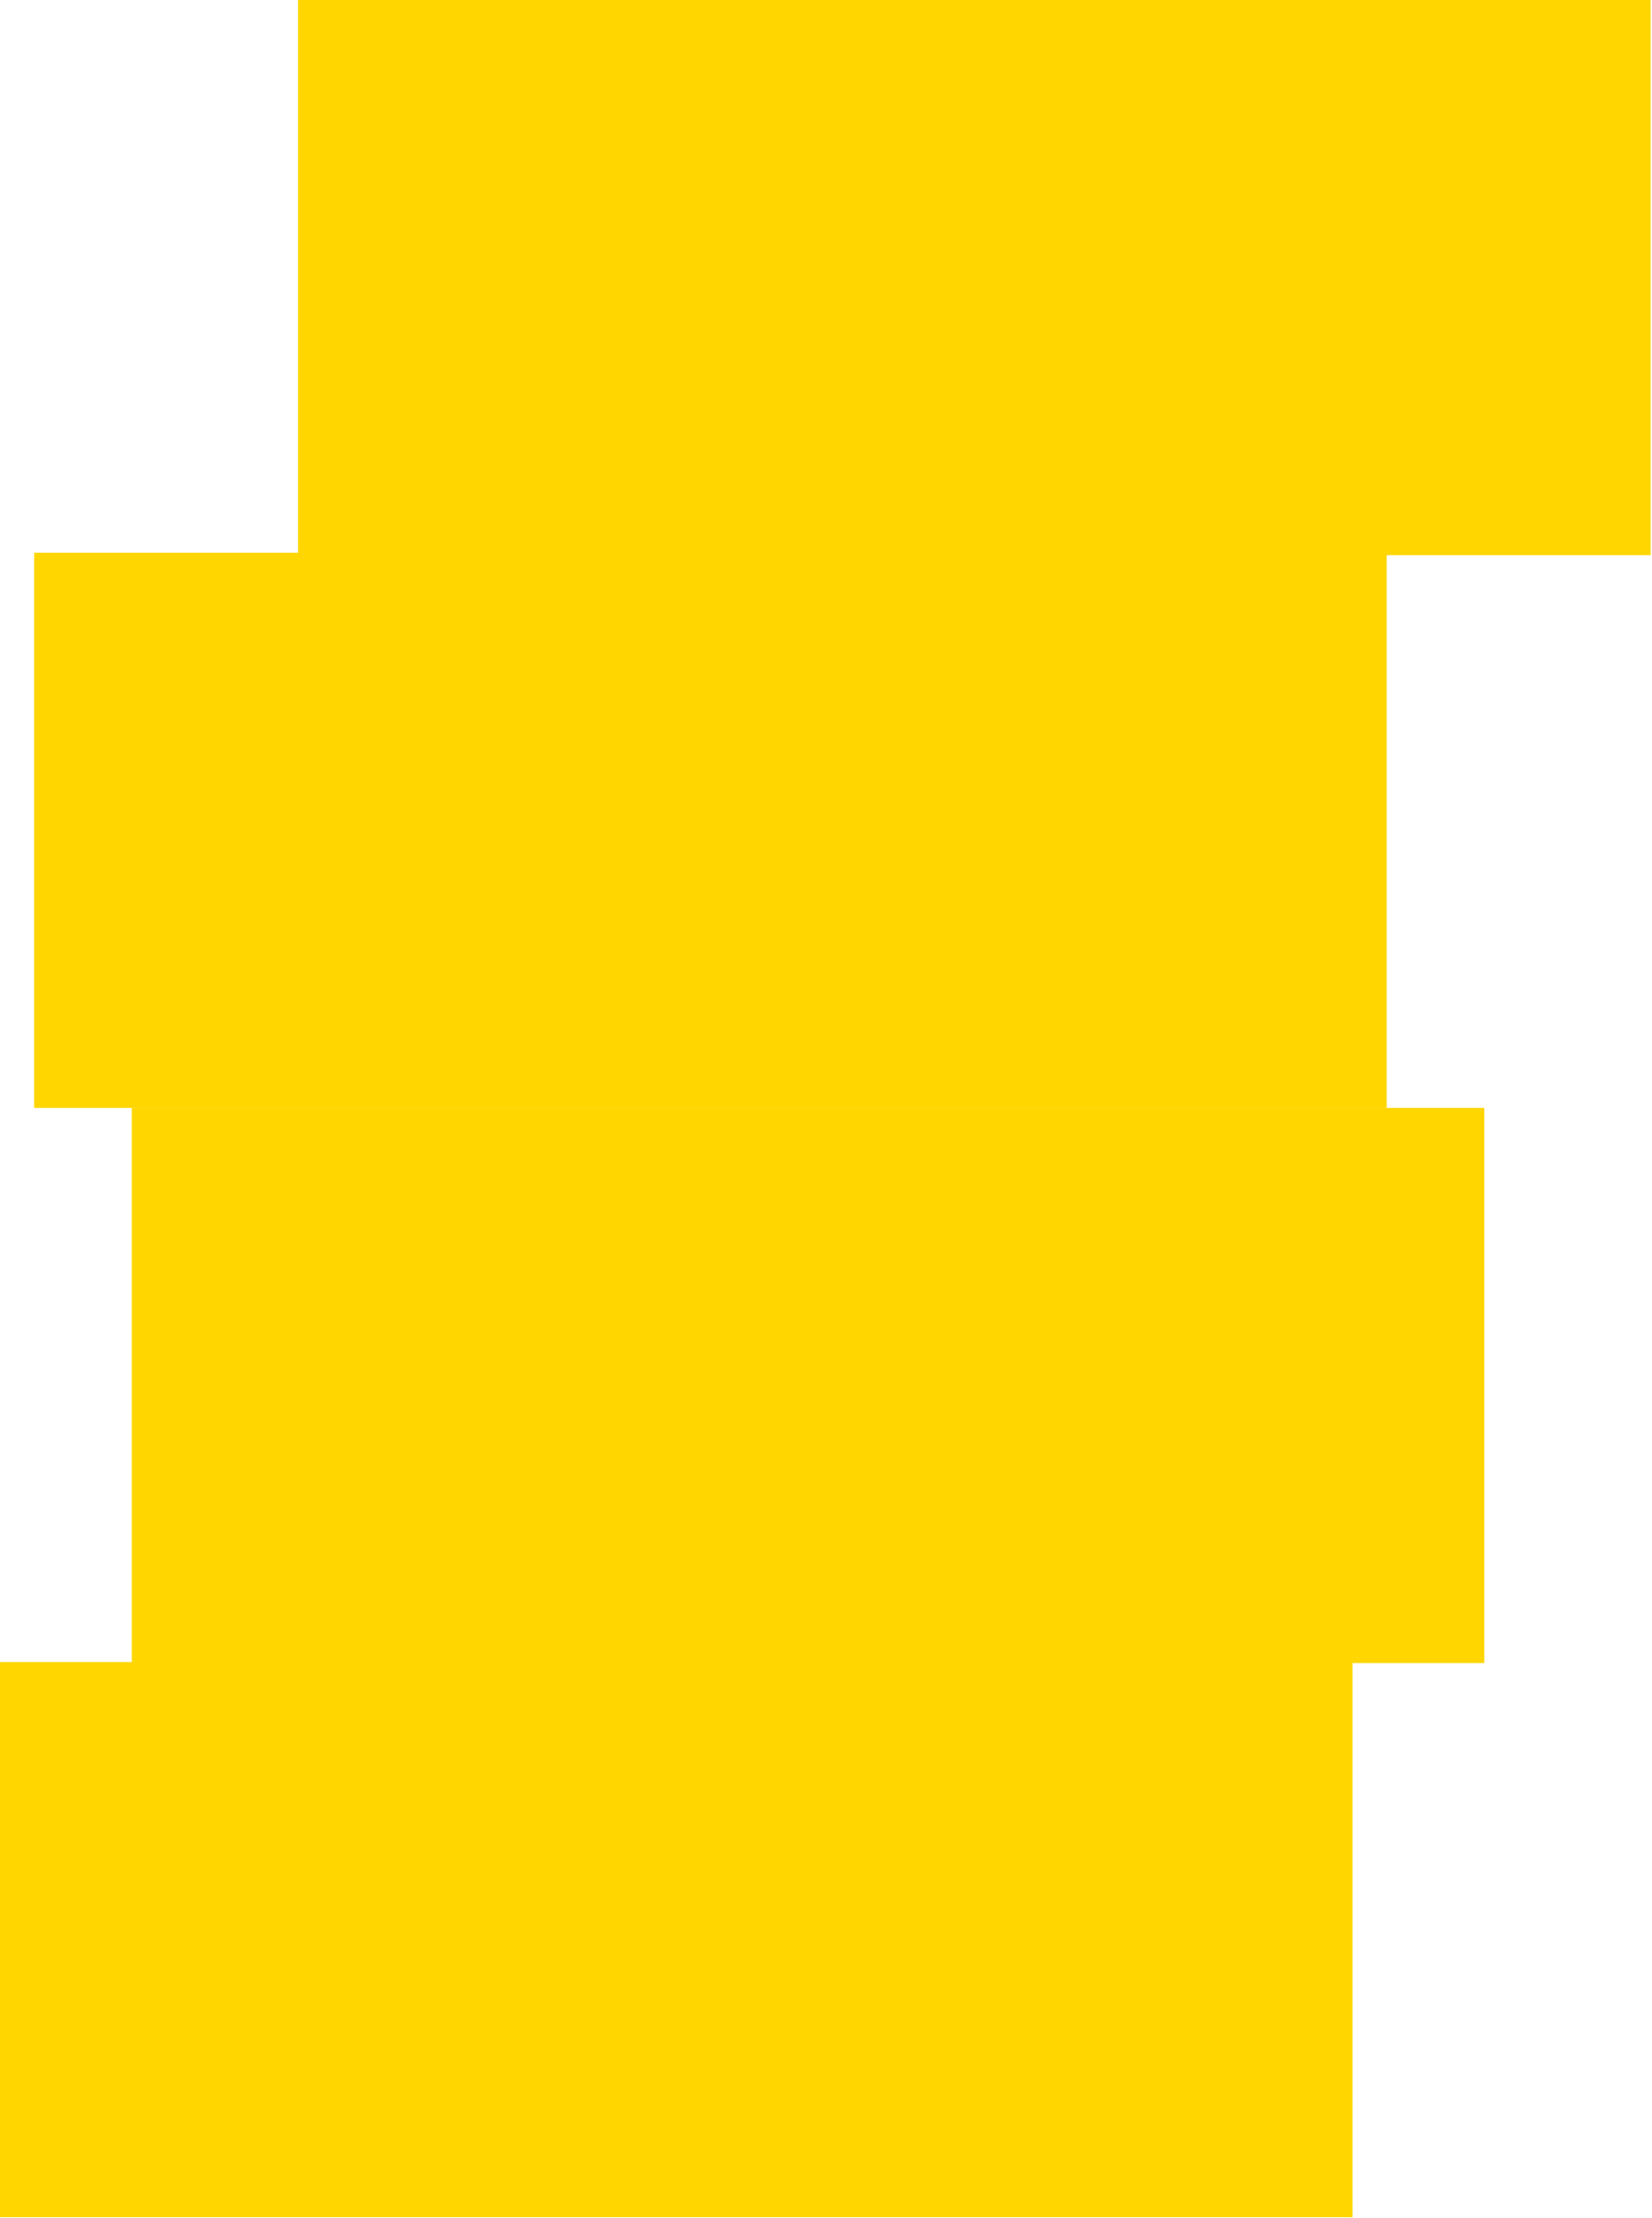
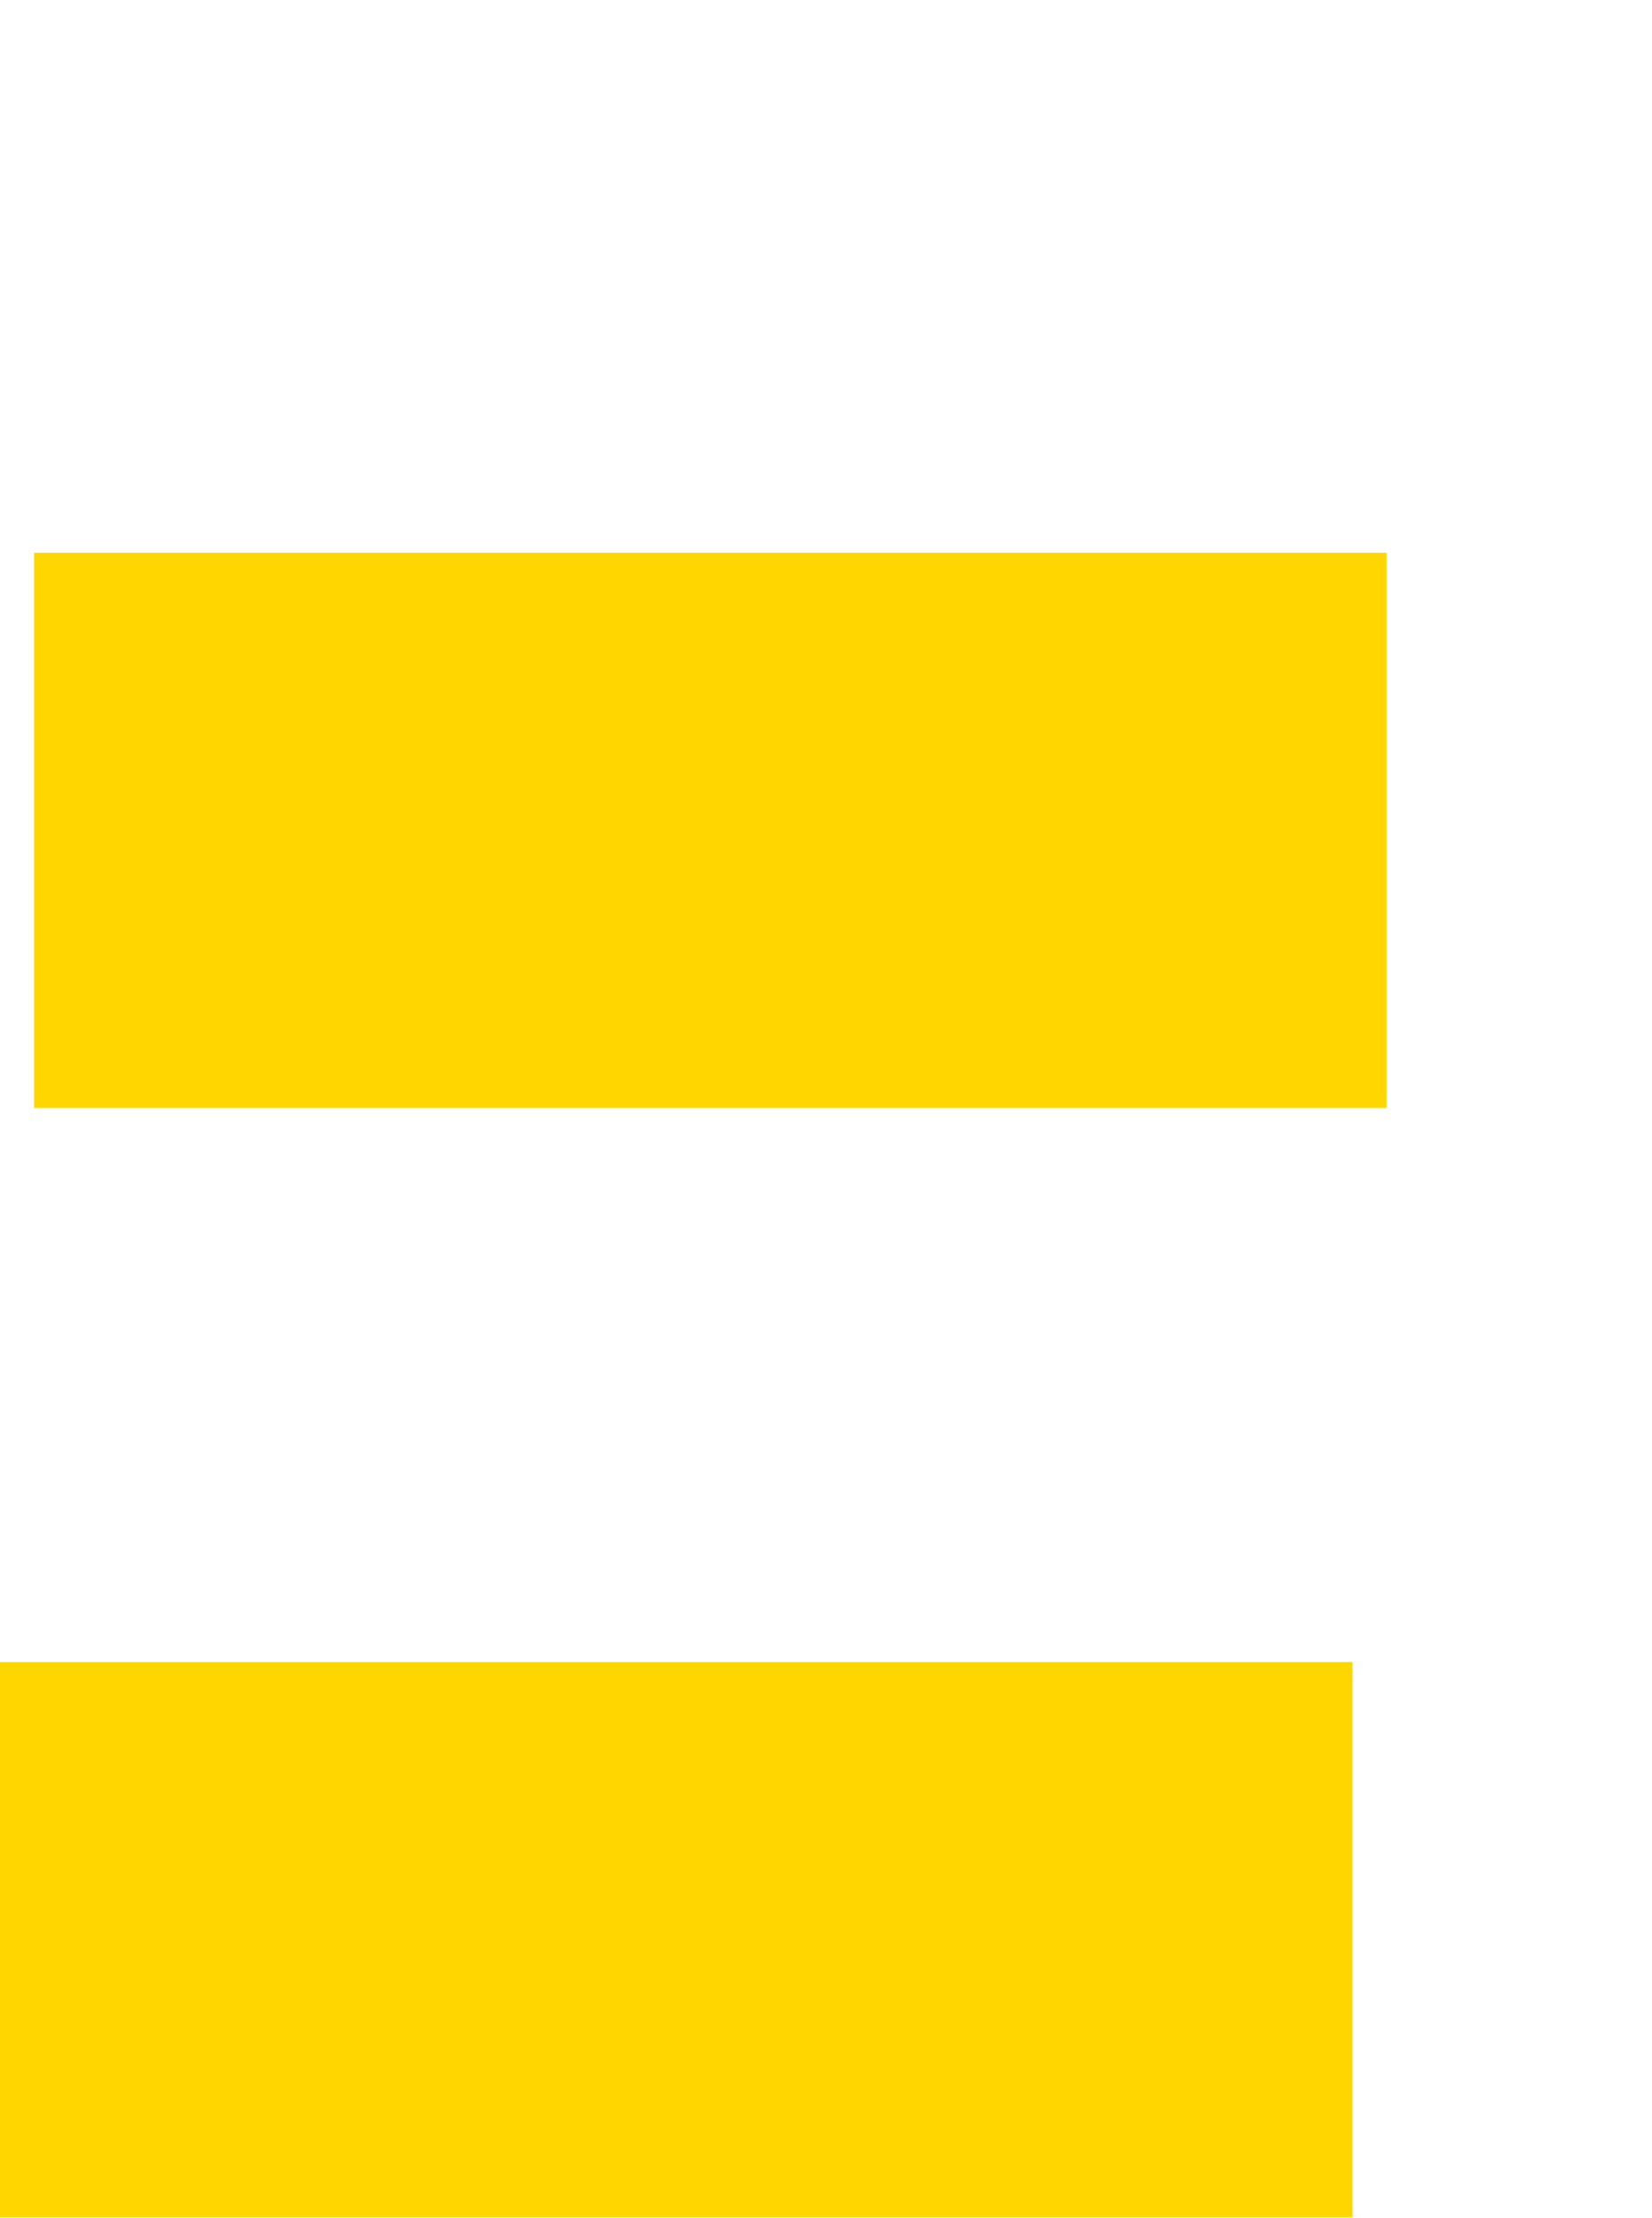
<svg xmlns="http://www.w3.org/2000/svg" width="532" height="714" viewBox="0 0 532 714" fill="none">
  <rect x="11" y="177.926" width="435.561" height="178.692" fill="#FFD600" />
-   <rect x="96" width="435.561" height="178.692" fill="#FFD600" />
-   <rect x="42.439" y="356.617" width="435.561" height="178.692" fill="#FFD600" />
  <rect y="535" width="435.561" height="178.692" fill="#FFD600" />
</svg>